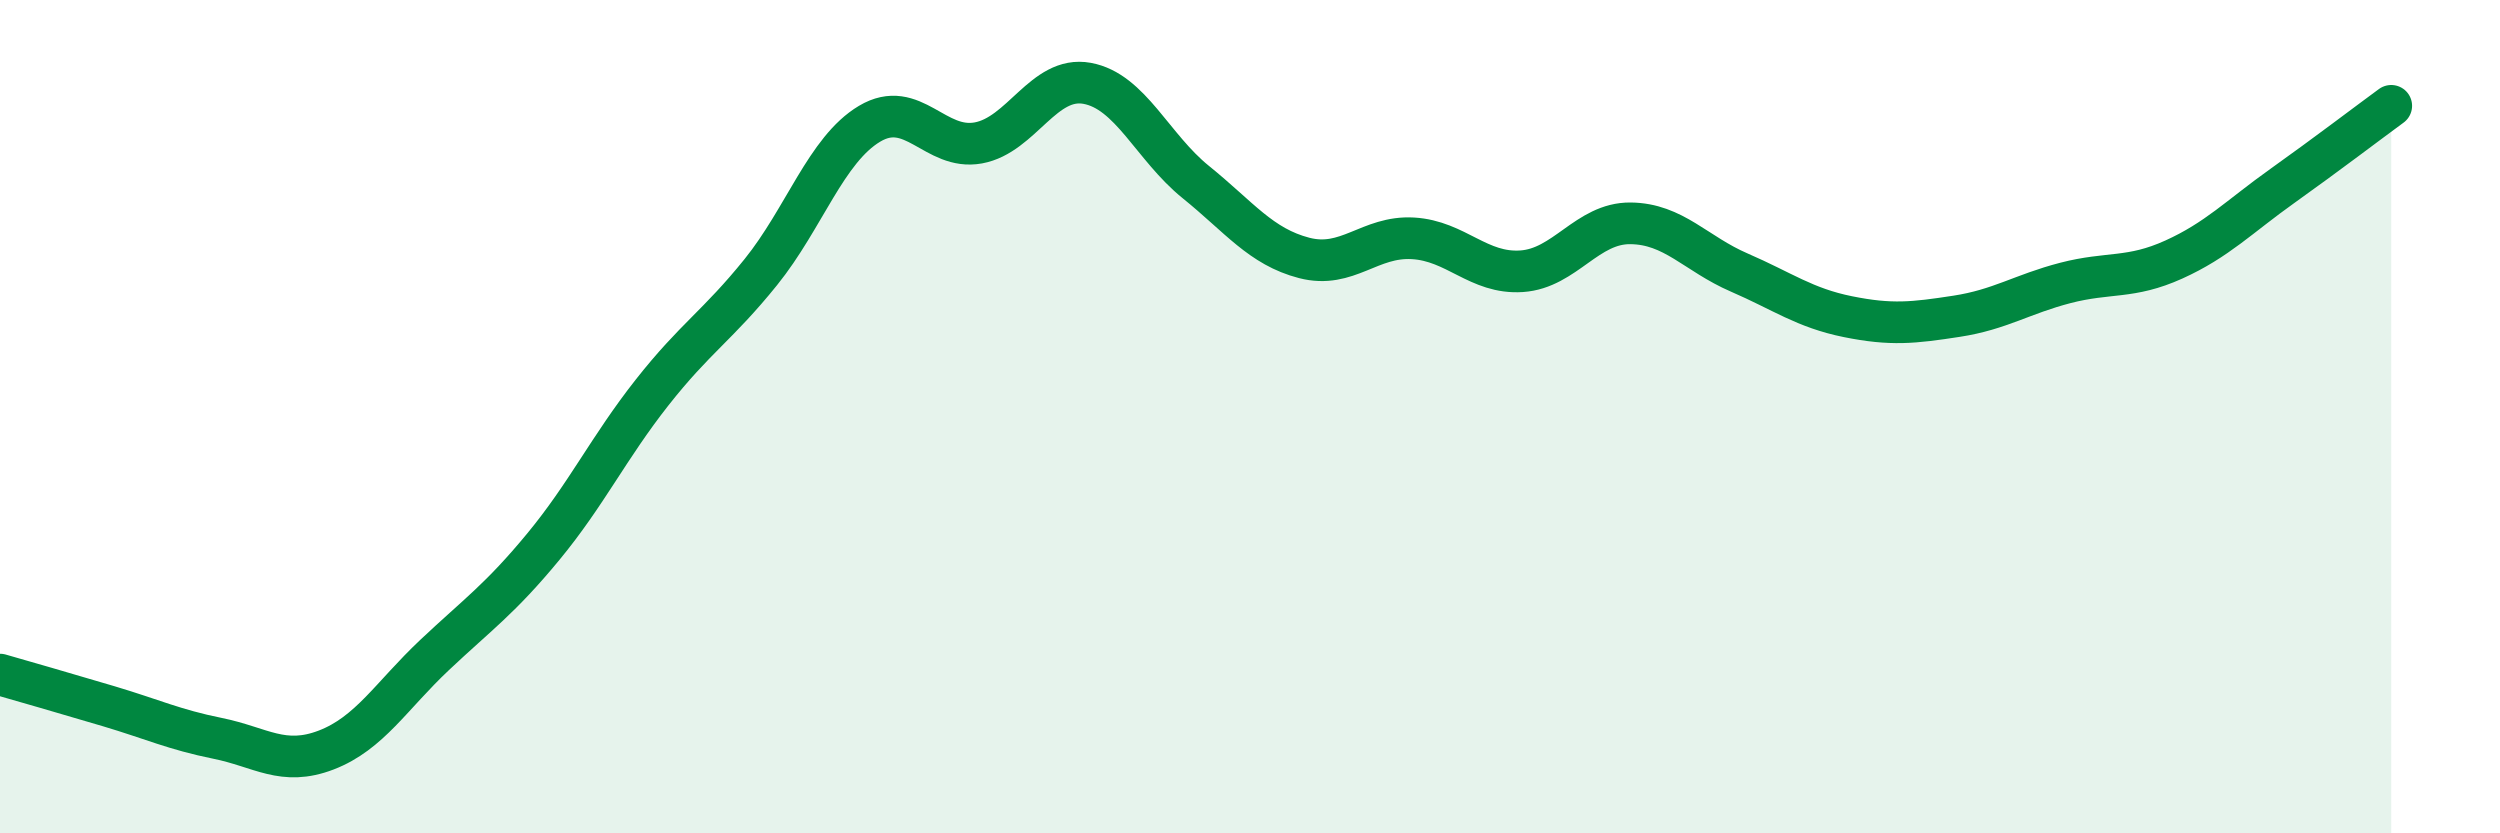
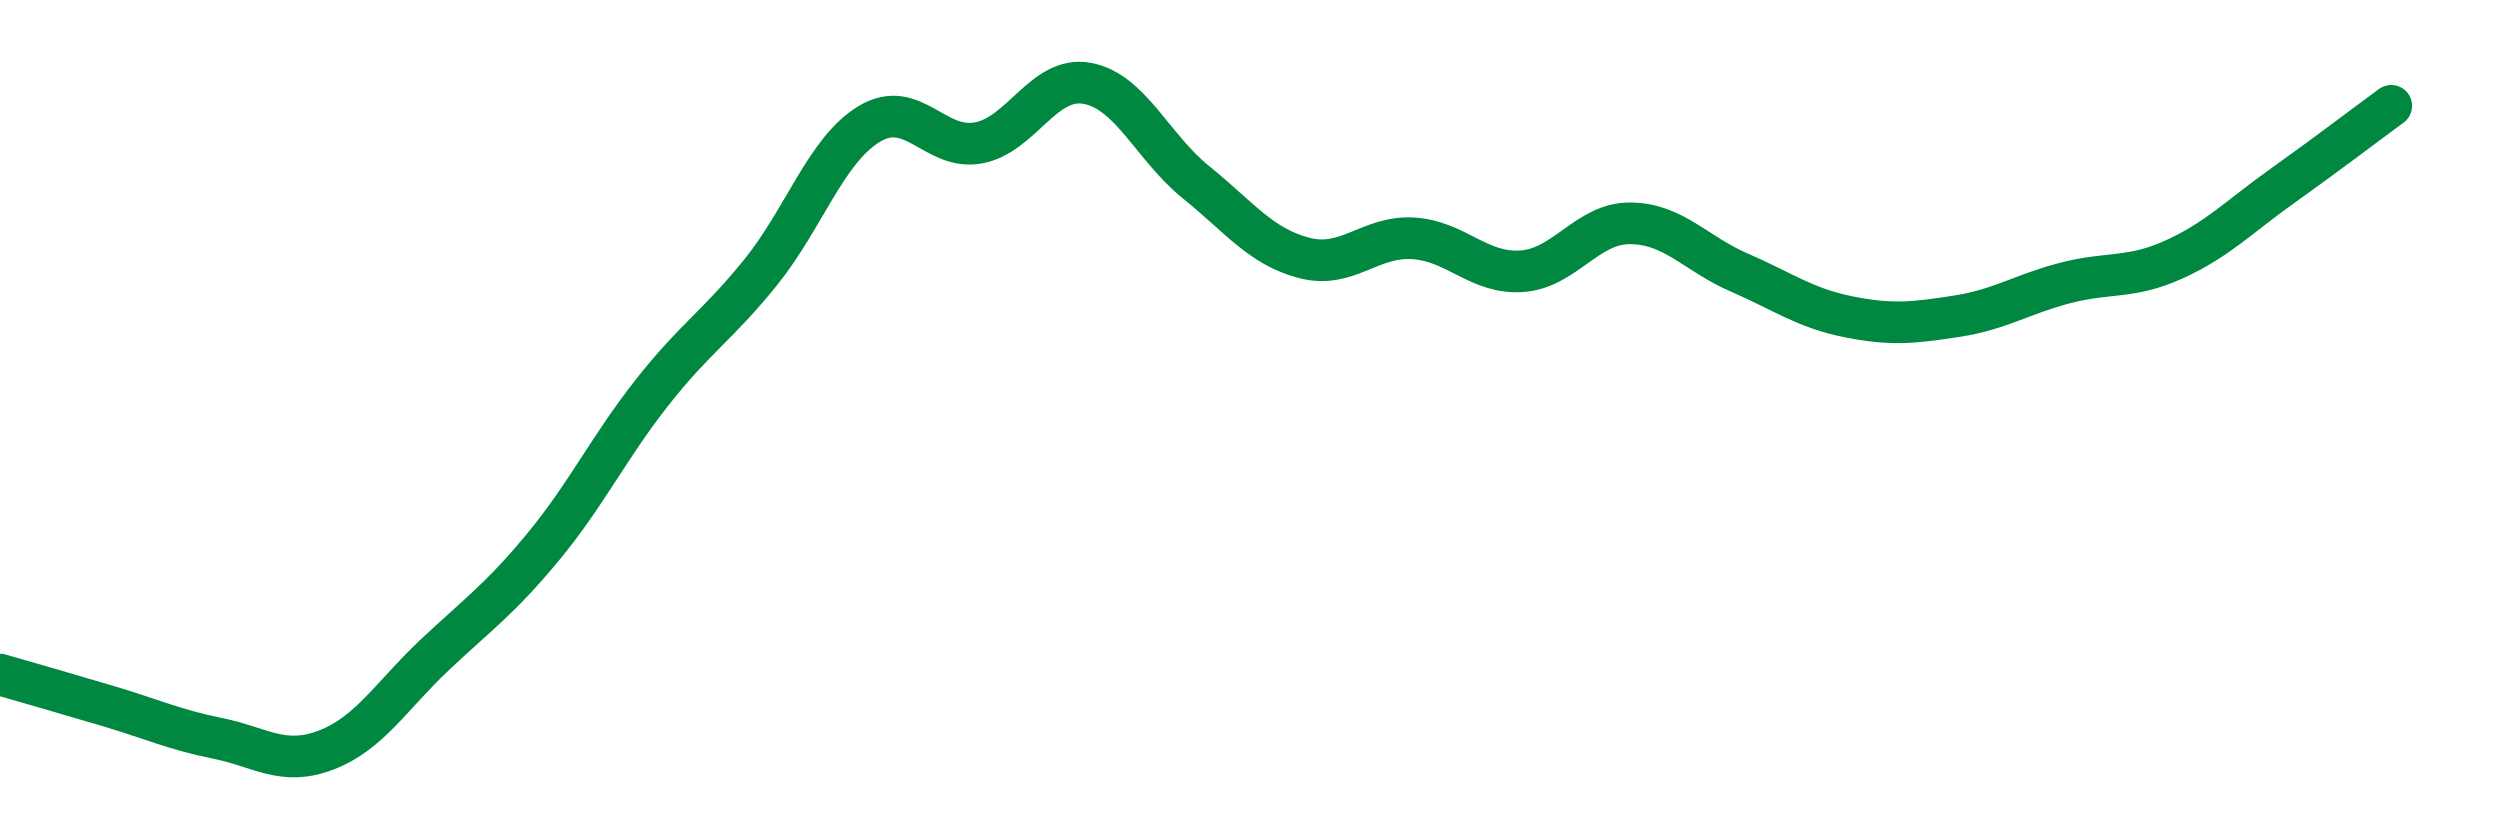
<svg xmlns="http://www.w3.org/2000/svg" width="60" height="20" viewBox="0 0 60 20">
-   <path d="M 0,16.19 C 0.52,16.34 1.57,16.64 2.61,16.95 C 3.65,17.26 4.18,17.51 5.22,17.72 C 6.26,17.93 6.79,18.4 7.83,18 C 8.87,17.6 9.39,16.7 10.43,15.72 C 11.47,14.74 12,14.38 13.04,13.12 C 14.08,11.86 14.61,10.74 15.65,9.42 C 16.69,8.1 17.22,7.82 18.26,6.53 C 19.3,5.24 19.83,3.59 20.87,2.97 C 21.91,2.35 22.44,3.62 23.48,3.43 C 24.52,3.24 25.05,1.81 26.09,2 C 27.13,2.19 27.66,3.53 28.7,4.37 C 29.74,5.21 30.26,5.92 31.3,6.19 C 32.34,6.46 32.87,5.66 33.91,5.72 C 34.95,5.78 35.48,6.58 36.52,6.51 C 37.56,6.44 38.09,5.35 39.13,5.36 C 40.17,5.37 40.7,6.09 41.74,6.54 C 42.78,6.99 43.31,7.39 44.35,7.6 C 45.39,7.81 45.92,7.75 46.96,7.59 C 48,7.43 48.53,7.06 49.57,6.79 C 50.61,6.52 51.13,6.7 52.17,6.23 C 53.21,5.76 53.74,5.2 54.78,4.46 C 55.82,3.72 56.87,2.92 57.39,2.54L57.39 20L0 20Z" fill="#008740" opacity="0.1" stroke-linecap="round" stroke-linejoin="round" />
  <path d="M 0,16.19 C 0.52,16.34 1.57,16.64 2.61,16.95 C 3.65,17.26 4.18,17.51 5.22,17.72 C 6.26,17.93 6.79,18.4 7.83,18 C 8.87,17.6 9.39,16.7 10.43,15.72 C 11.47,14.74 12,14.38 13.04,13.12 C 14.08,11.86 14.61,10.74 15.65,9.42 C 16.69,8.1 17.22,7.82 18.26,6.53 C 19.3,5.24 19.83,3.59 20.87,2.97 C 21.91,2.35 22.44,3.62 23.48,3.43 C 24.52,3.24 25.05,1.81 26.09,2 C 27.13,2.19 27.66,3.53 28.7,4.37 C 29.74,5.21 30.26,5.92 31.3,6.19 C 32.34,6.46 32.87,5.66 33.91,5.72 C 34.95,5.78 35.48,6.58 36.52,6.51 C 37.56,6.44 38.09,5.35 39.13,5.36 C 40.17,5.37 40.7,6.09 41.74,6.54 C 42.78,6.99 43.31,7.39 44.35,7.6 C 45.39,7.81 45.92,7.75 46.96,7.59 C 48,7.43 48.53,7.06 49.57,6.79 C 50.61,6.52 51.13,6.7 52.17,6.23 C 53.21,5.76 53.74,5.2 54.78,4.46 C 55.82,3.72 56.87,2.92 57.39,2.54" stroke="#008740" stroke-width="1" fill="none" stroke-linecap="round" stroke-linejoin="round" />
</svg>